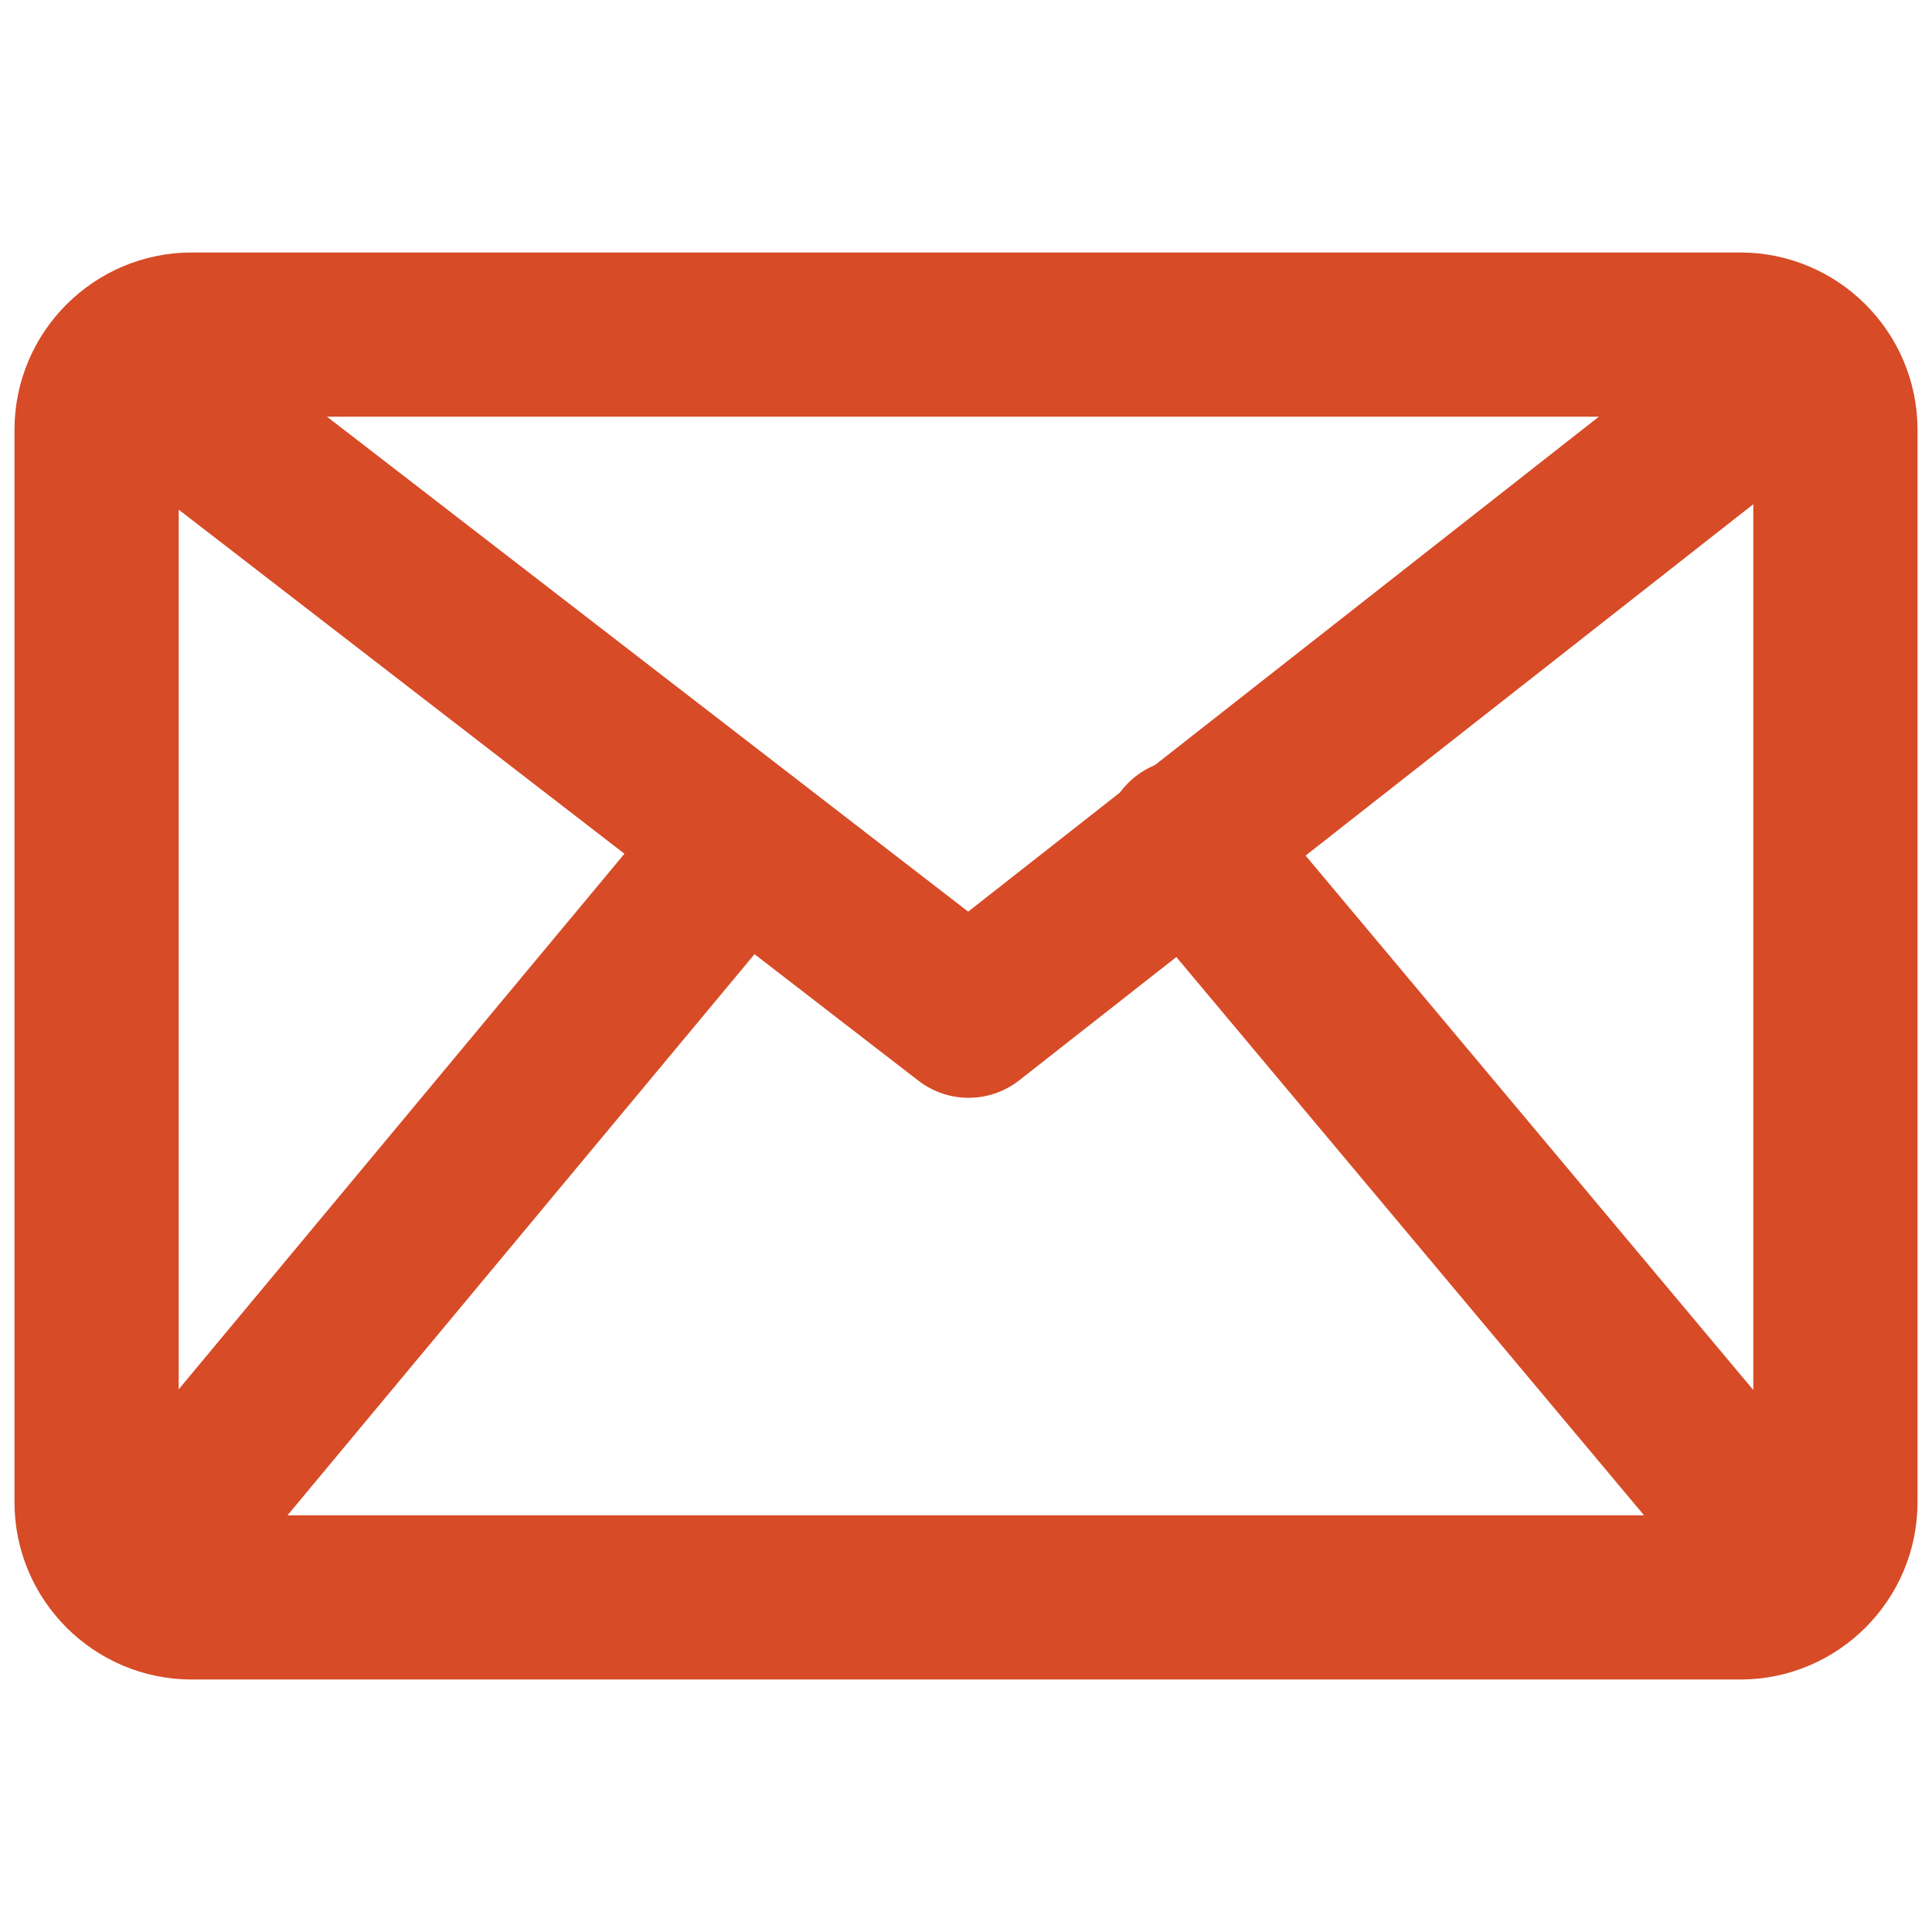
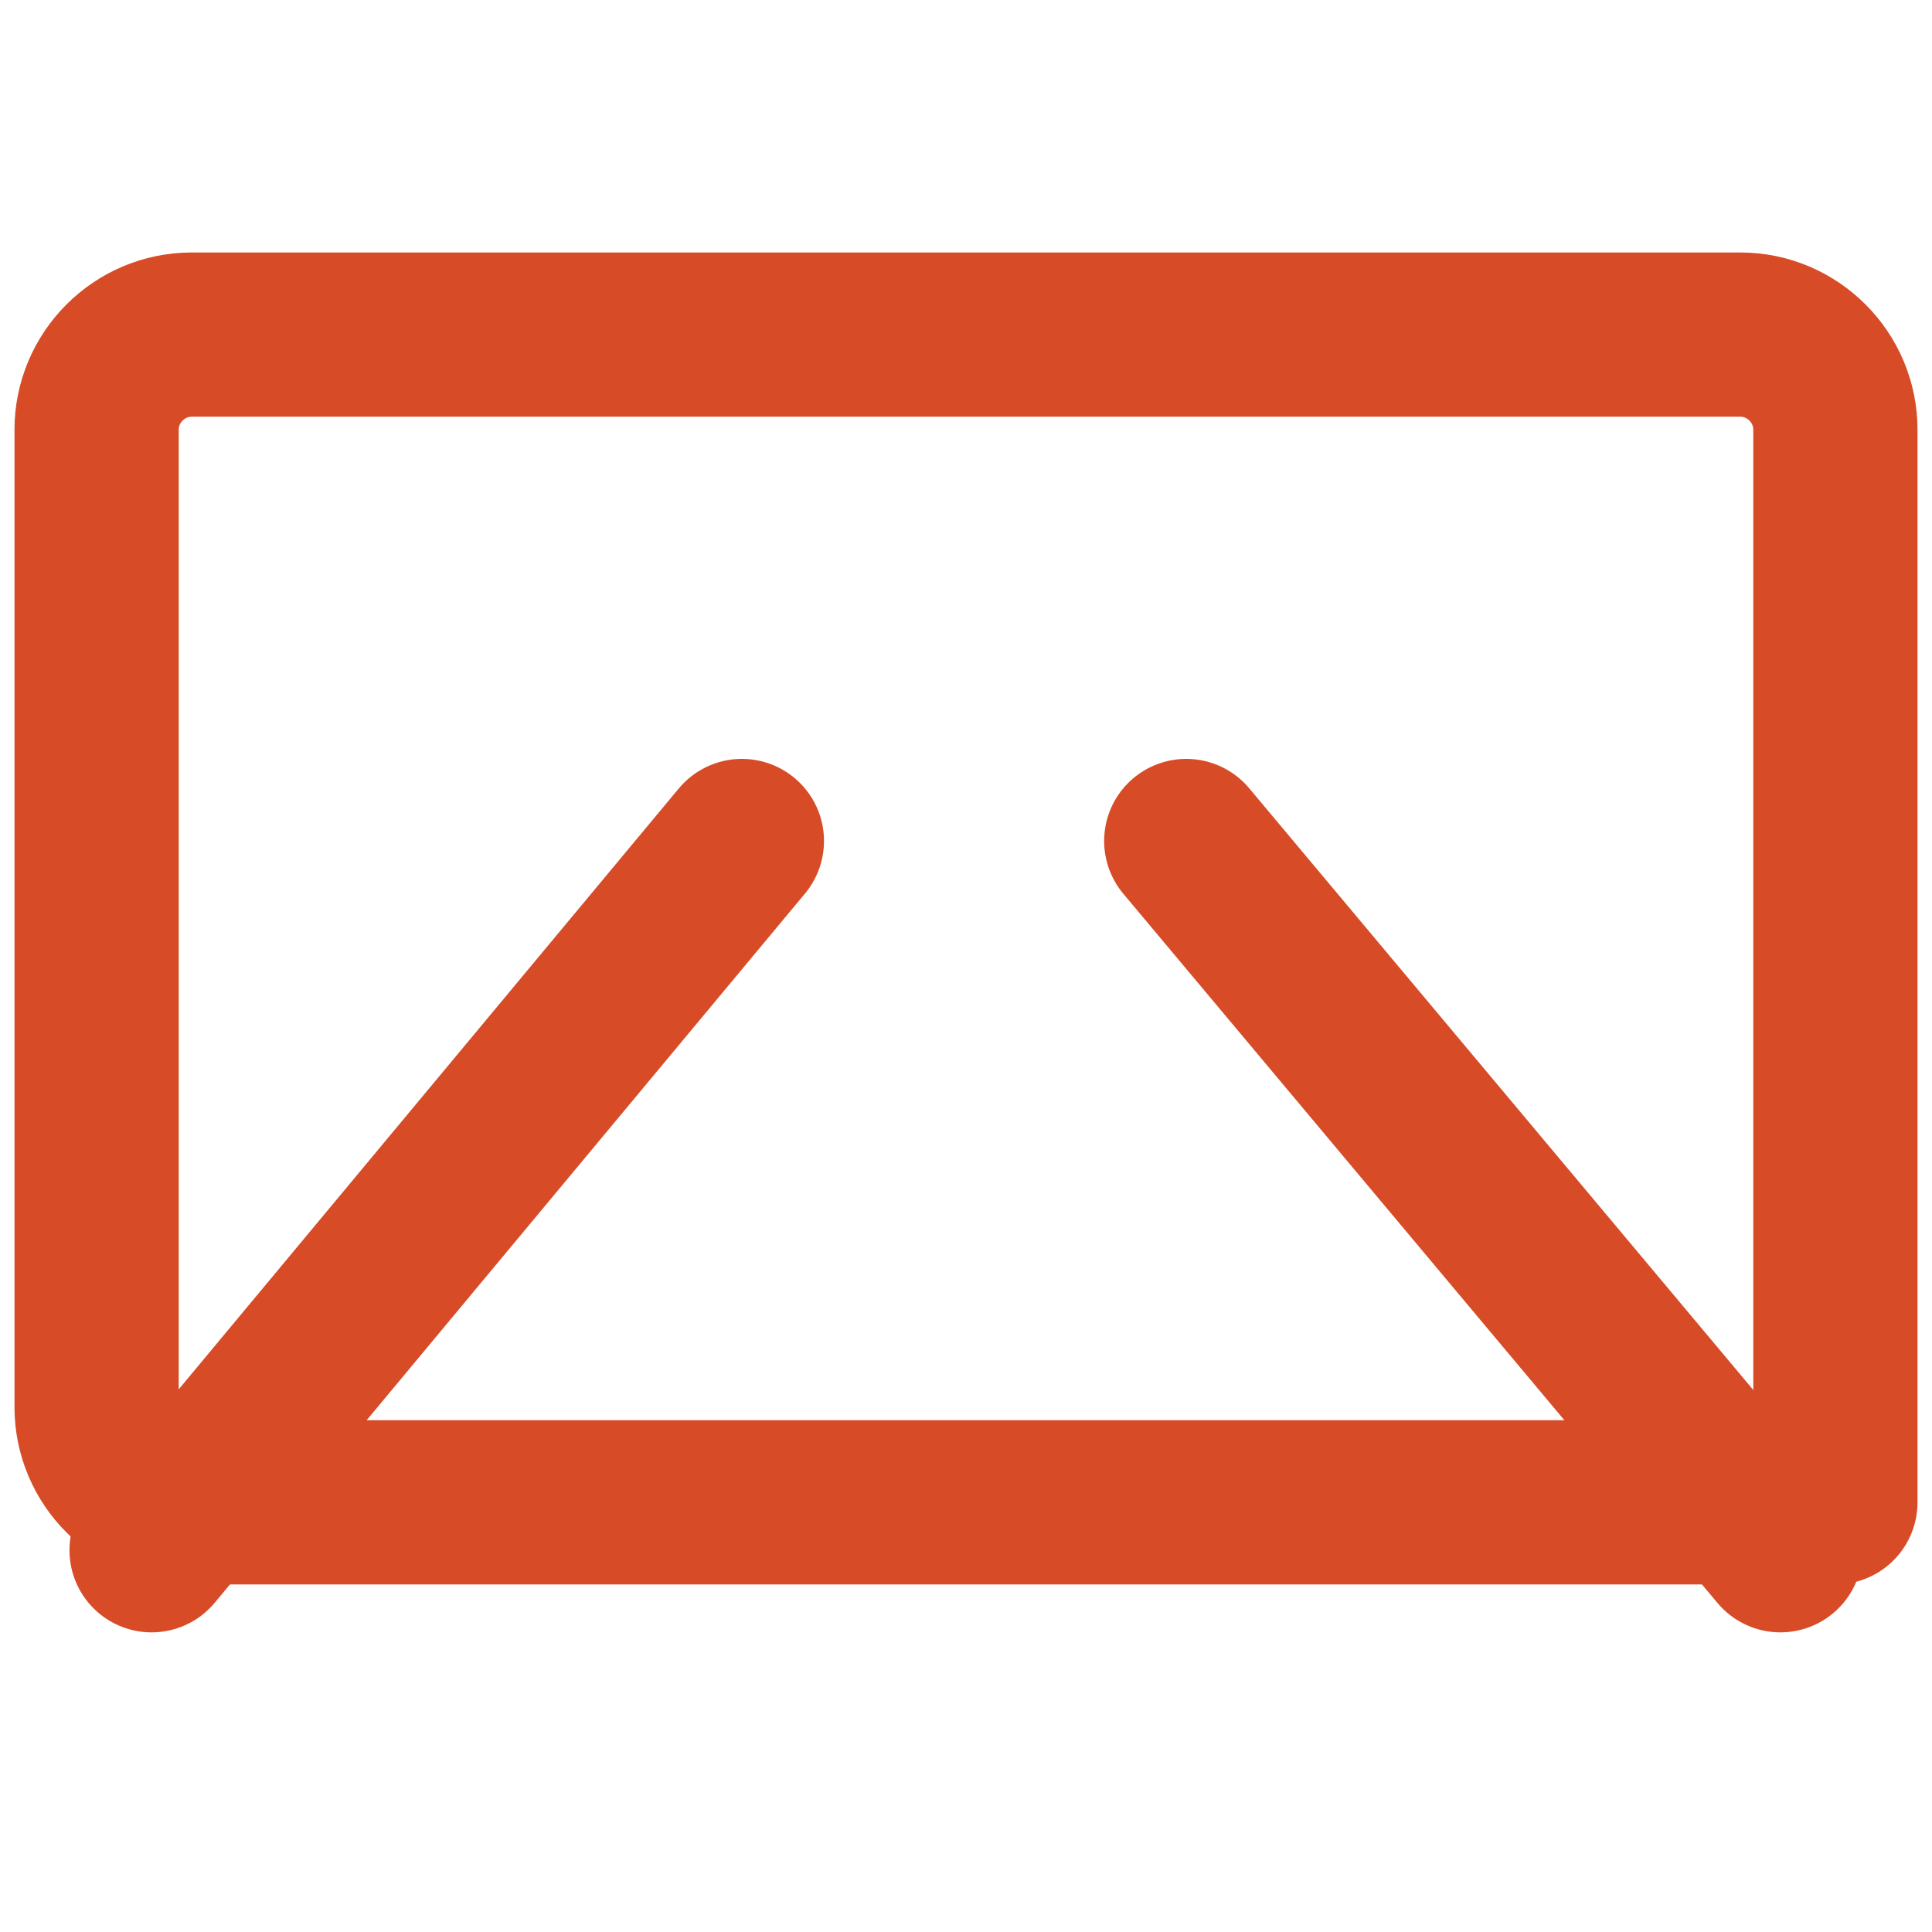
<svg xmlns="http://www.w3.org/2000/svg" version="1.1" x="0px" y="0px" viewBox="0 0 200 200" style="enable-background:new 0 0 200 200;" xml:space="preserve">
  <g id="Email">
    <g>
-       <path style="fill:none;stroke:#D74B27;stroke-width:17;stroke-linecap:round;stroke-linejoin:round;stroke-miterlimit:10;" d="    M190,155.52c0,5.413-4.428,9.843-9.843,9.843H19.843c-5.412,0-9.843-4.43-9.843-9.843V44.48c0-5.413,4.431-9.843,9.843-9.843    h160.314c5.415,0,9.843,4.43,9.843,9.843V155.52z" />
+       <path style="fill:none;stroke:#D74B27;stroke-width:17;stroke-linecap:round;stroke-linejoin:round;stroke-miterlimit:10;" d="    M190,155.52H19.843c-5.412,0-9.843-4.43-9.843-9.843V44.48c0-5.413,4.431-9.843,9.843-9.843    h160.314c5.415,0,9.843,4.43,9.843,9.843V155.52z" />
      <g>
        <line style="fill:none;stroke:#D74B27;stroke-width:17;stroke-linecap:round;stroke-linejoin:round;stroke-miterlimit:10;" x1="76.8" y1="87.06" x2="15.693" y2="160.481" />
        <line style="fill:none;stroke:#D74B27;stroke-width:17;stroke-linecap:round;stroke-linejoin:round;stroke-miterlimit:10;" x1="122.8" y1="87.06" x2="184.31" y2="160.481" />
      </g>
-       <polyline style="fill:none;stroke:#D74B27;stroke-width:17;stroke-linecap:round;stroke-linejoin:round;stroke-miterlimit:10;" points="    13.508,38.169 100.268,105.144 186.306,37.621   " />
    </g>
  </g>
  <g id="Layer_1">
</g>
</svg>